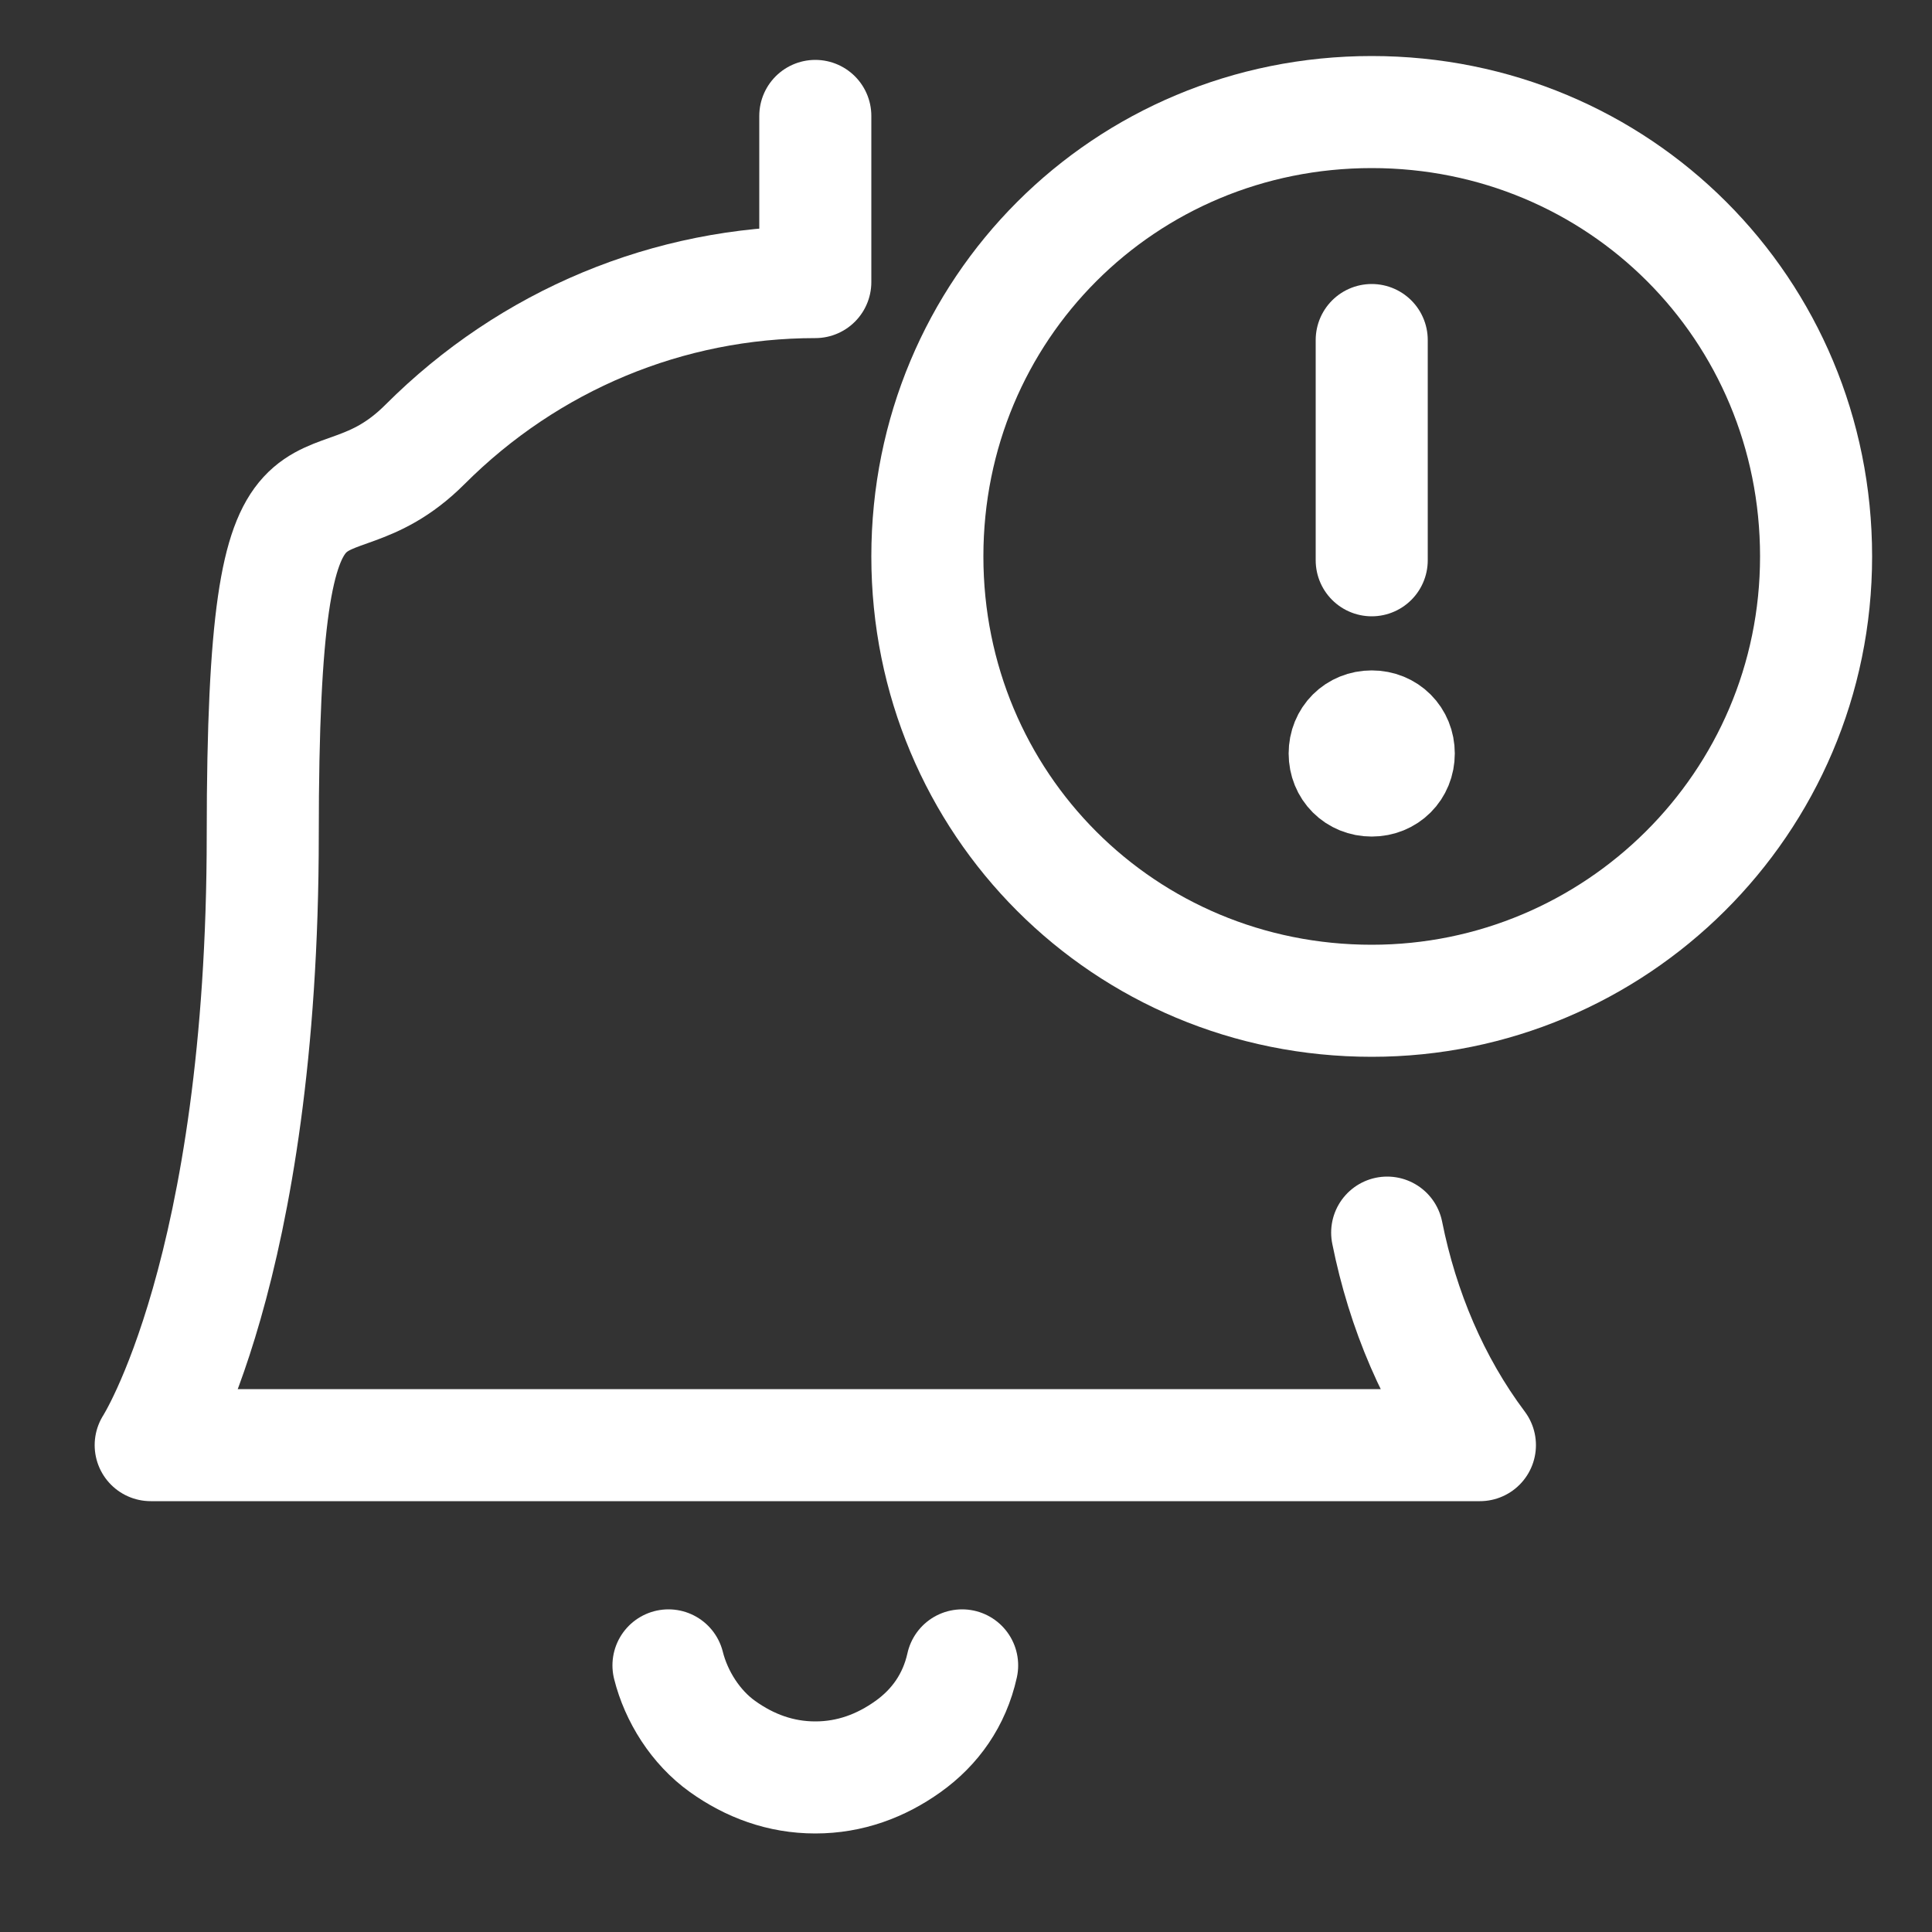
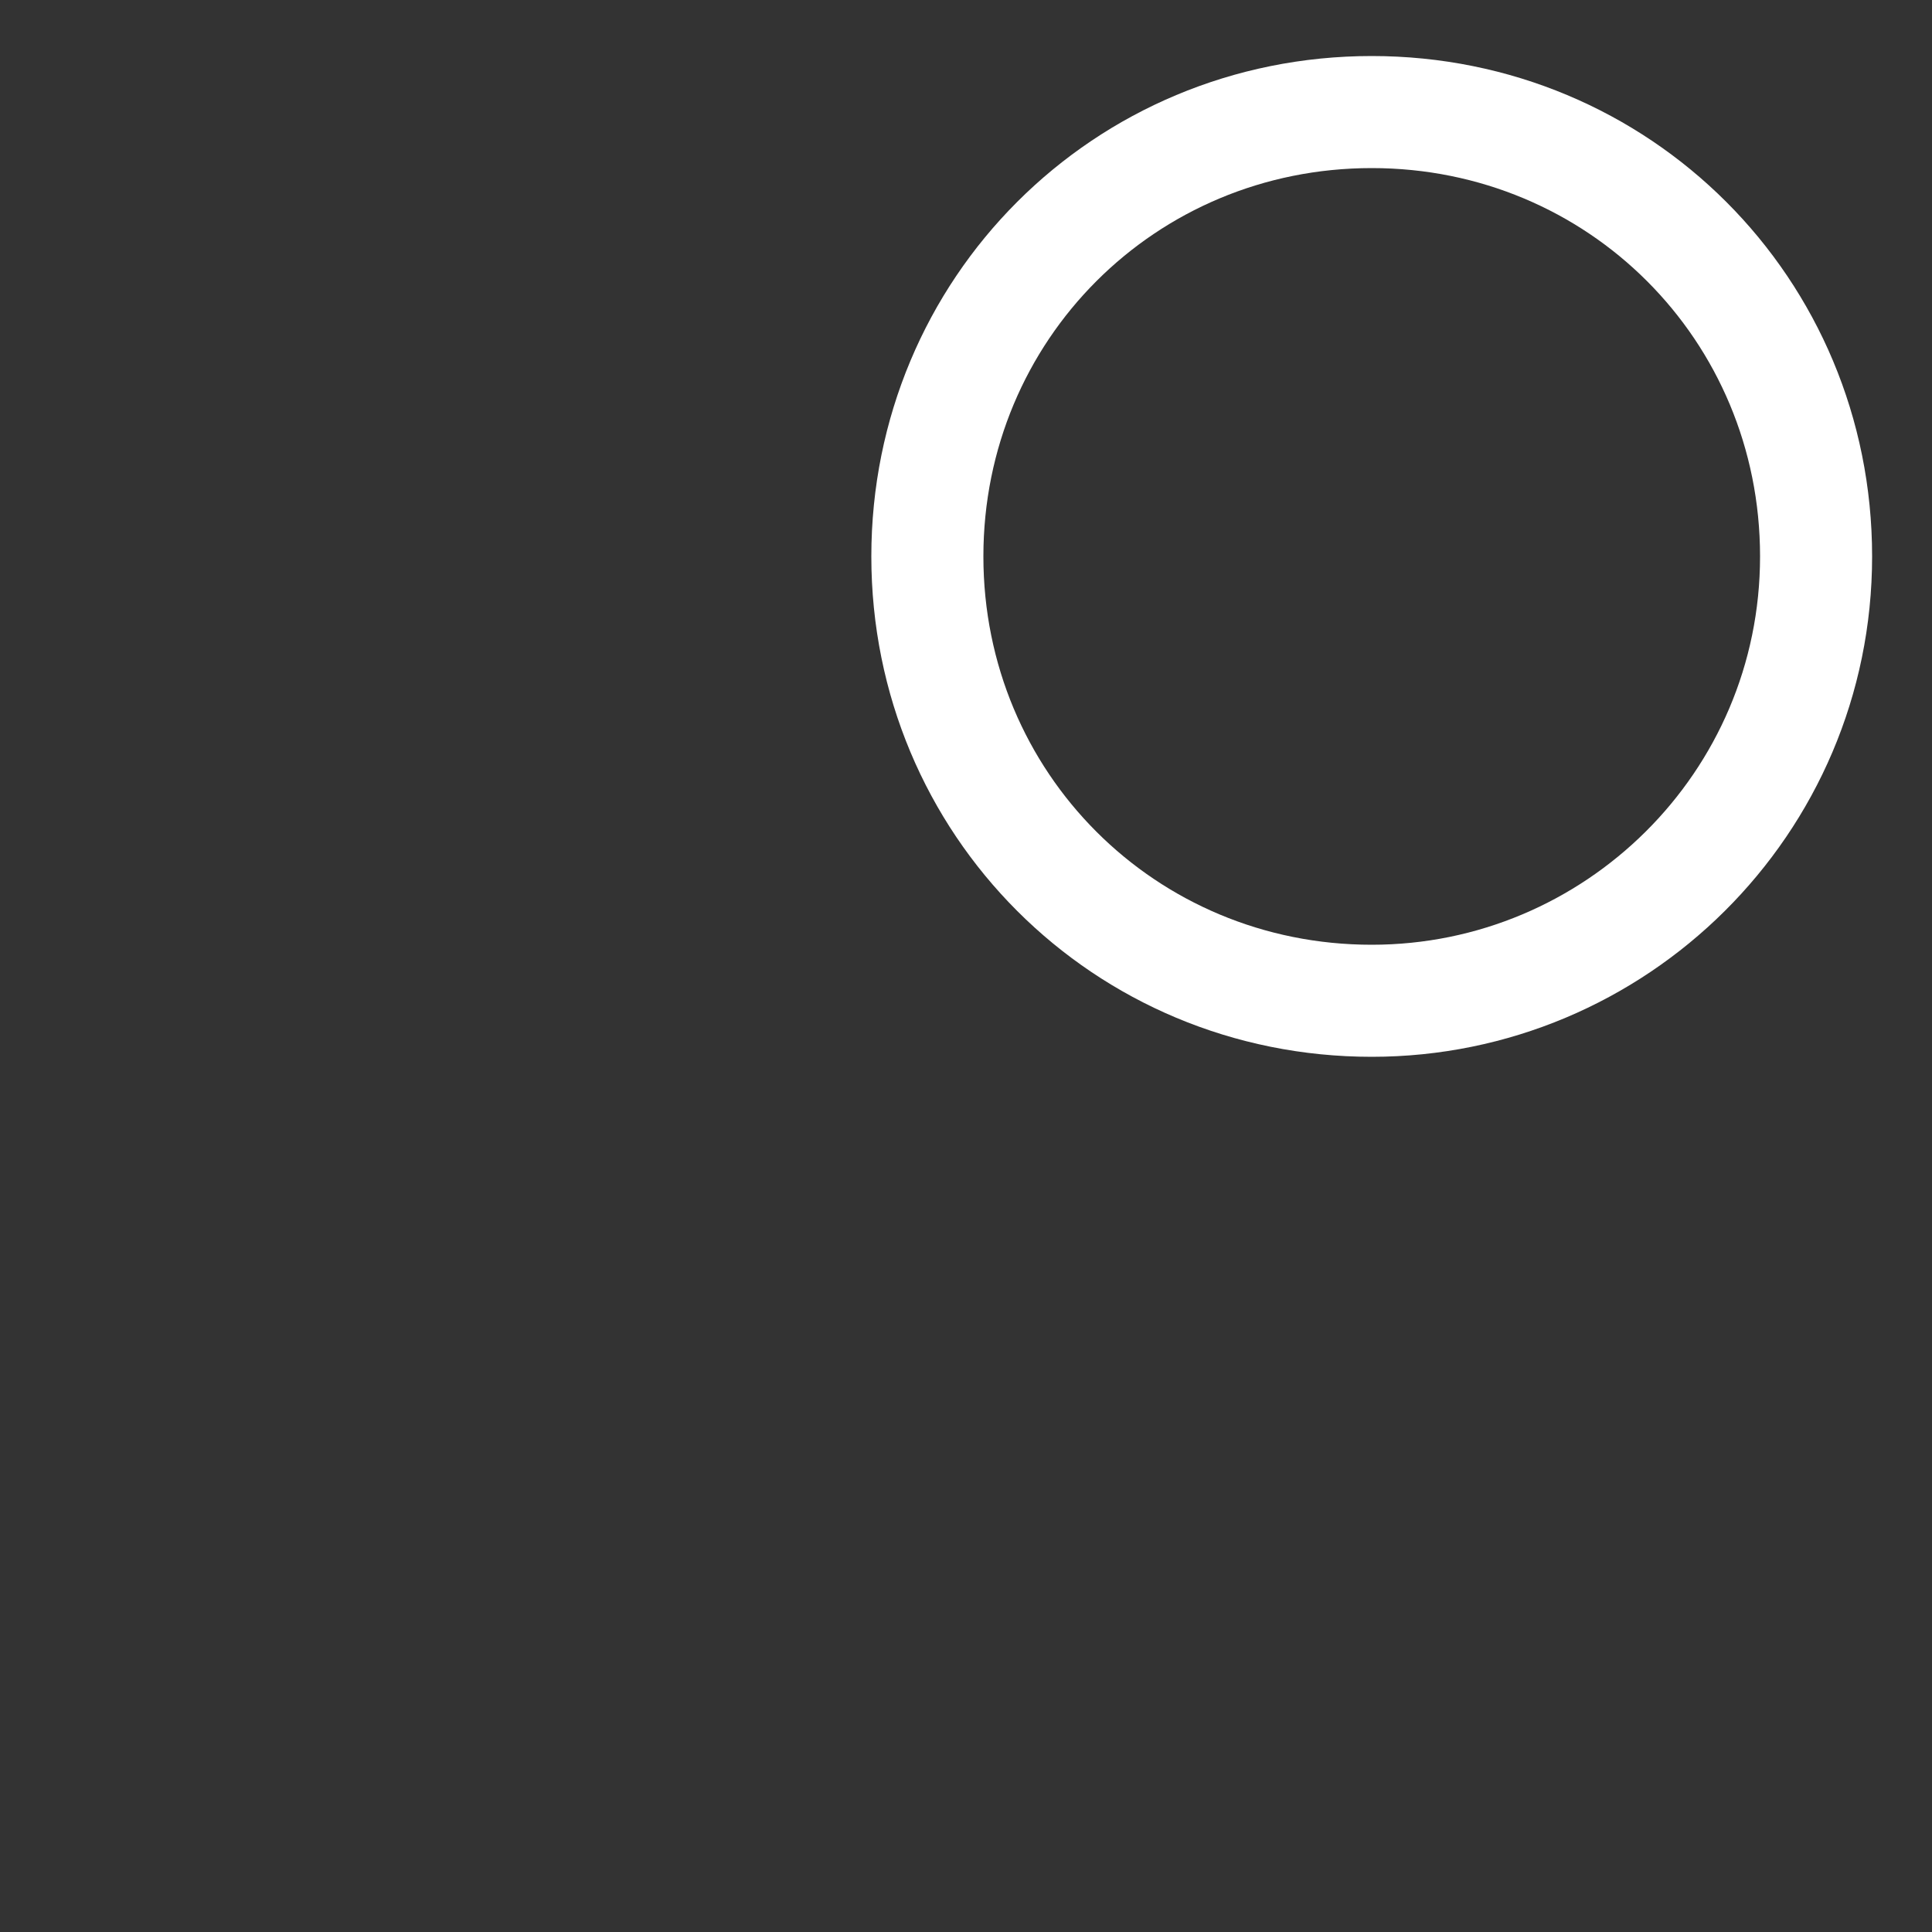
<svg xmlns="http://www.w3.org/2000/svg" id="Laag_1" version="1.1" viewBox="0 0 50 50">
  <rect x="0" y="0" width="50" height="50" fill="#333333" stroke="none" />
  <defs>
    <style> .st0, .st1 { fill: none; stroke: #fff; stroke-width: 2.9px; } .st1 { stroke-linecap: round; stroke-linejoin: round; } </style>
  </defs>
  <path class="st1" d="M35.5,25.9c6.3,0,11.5-5.1,11.5-11.5s-5.1-11.5-11.5-11.5-11.5,5.1-11.5,11.5,5.1,11.5,11.5,11.5Z" />
-   <path class="st0" d="M35.5,20.2c-.4,0-.7-.3-.7-.7s.3-.7.7-.7" />
-   <path class="st0" d="M35.5,20.2c.4,0,.7-.3.7-.7s-.3-.7-.7-.7" />
-   <path class="st1" d="M35.5,14.5v-5.7" />
-   <path class="st1" d="M35.9,31.9c.4,2,1.2,3.9,2.4,5.5H3.9s2.9-4.5,2.9-15.8,1.5-7.4,4.2-10.1c2.7-2.7,6.3-4.2,10.1-4.2V3" />
-   <path class="st1" d="M17.3,43.1c.2.8.7,1.6,1.4,2.1.7.5,1.5.8,2.4.8s1.7-.3,2.4-.8c.7-.5,1.2-1.2,1.4-2.1" />
</svg>